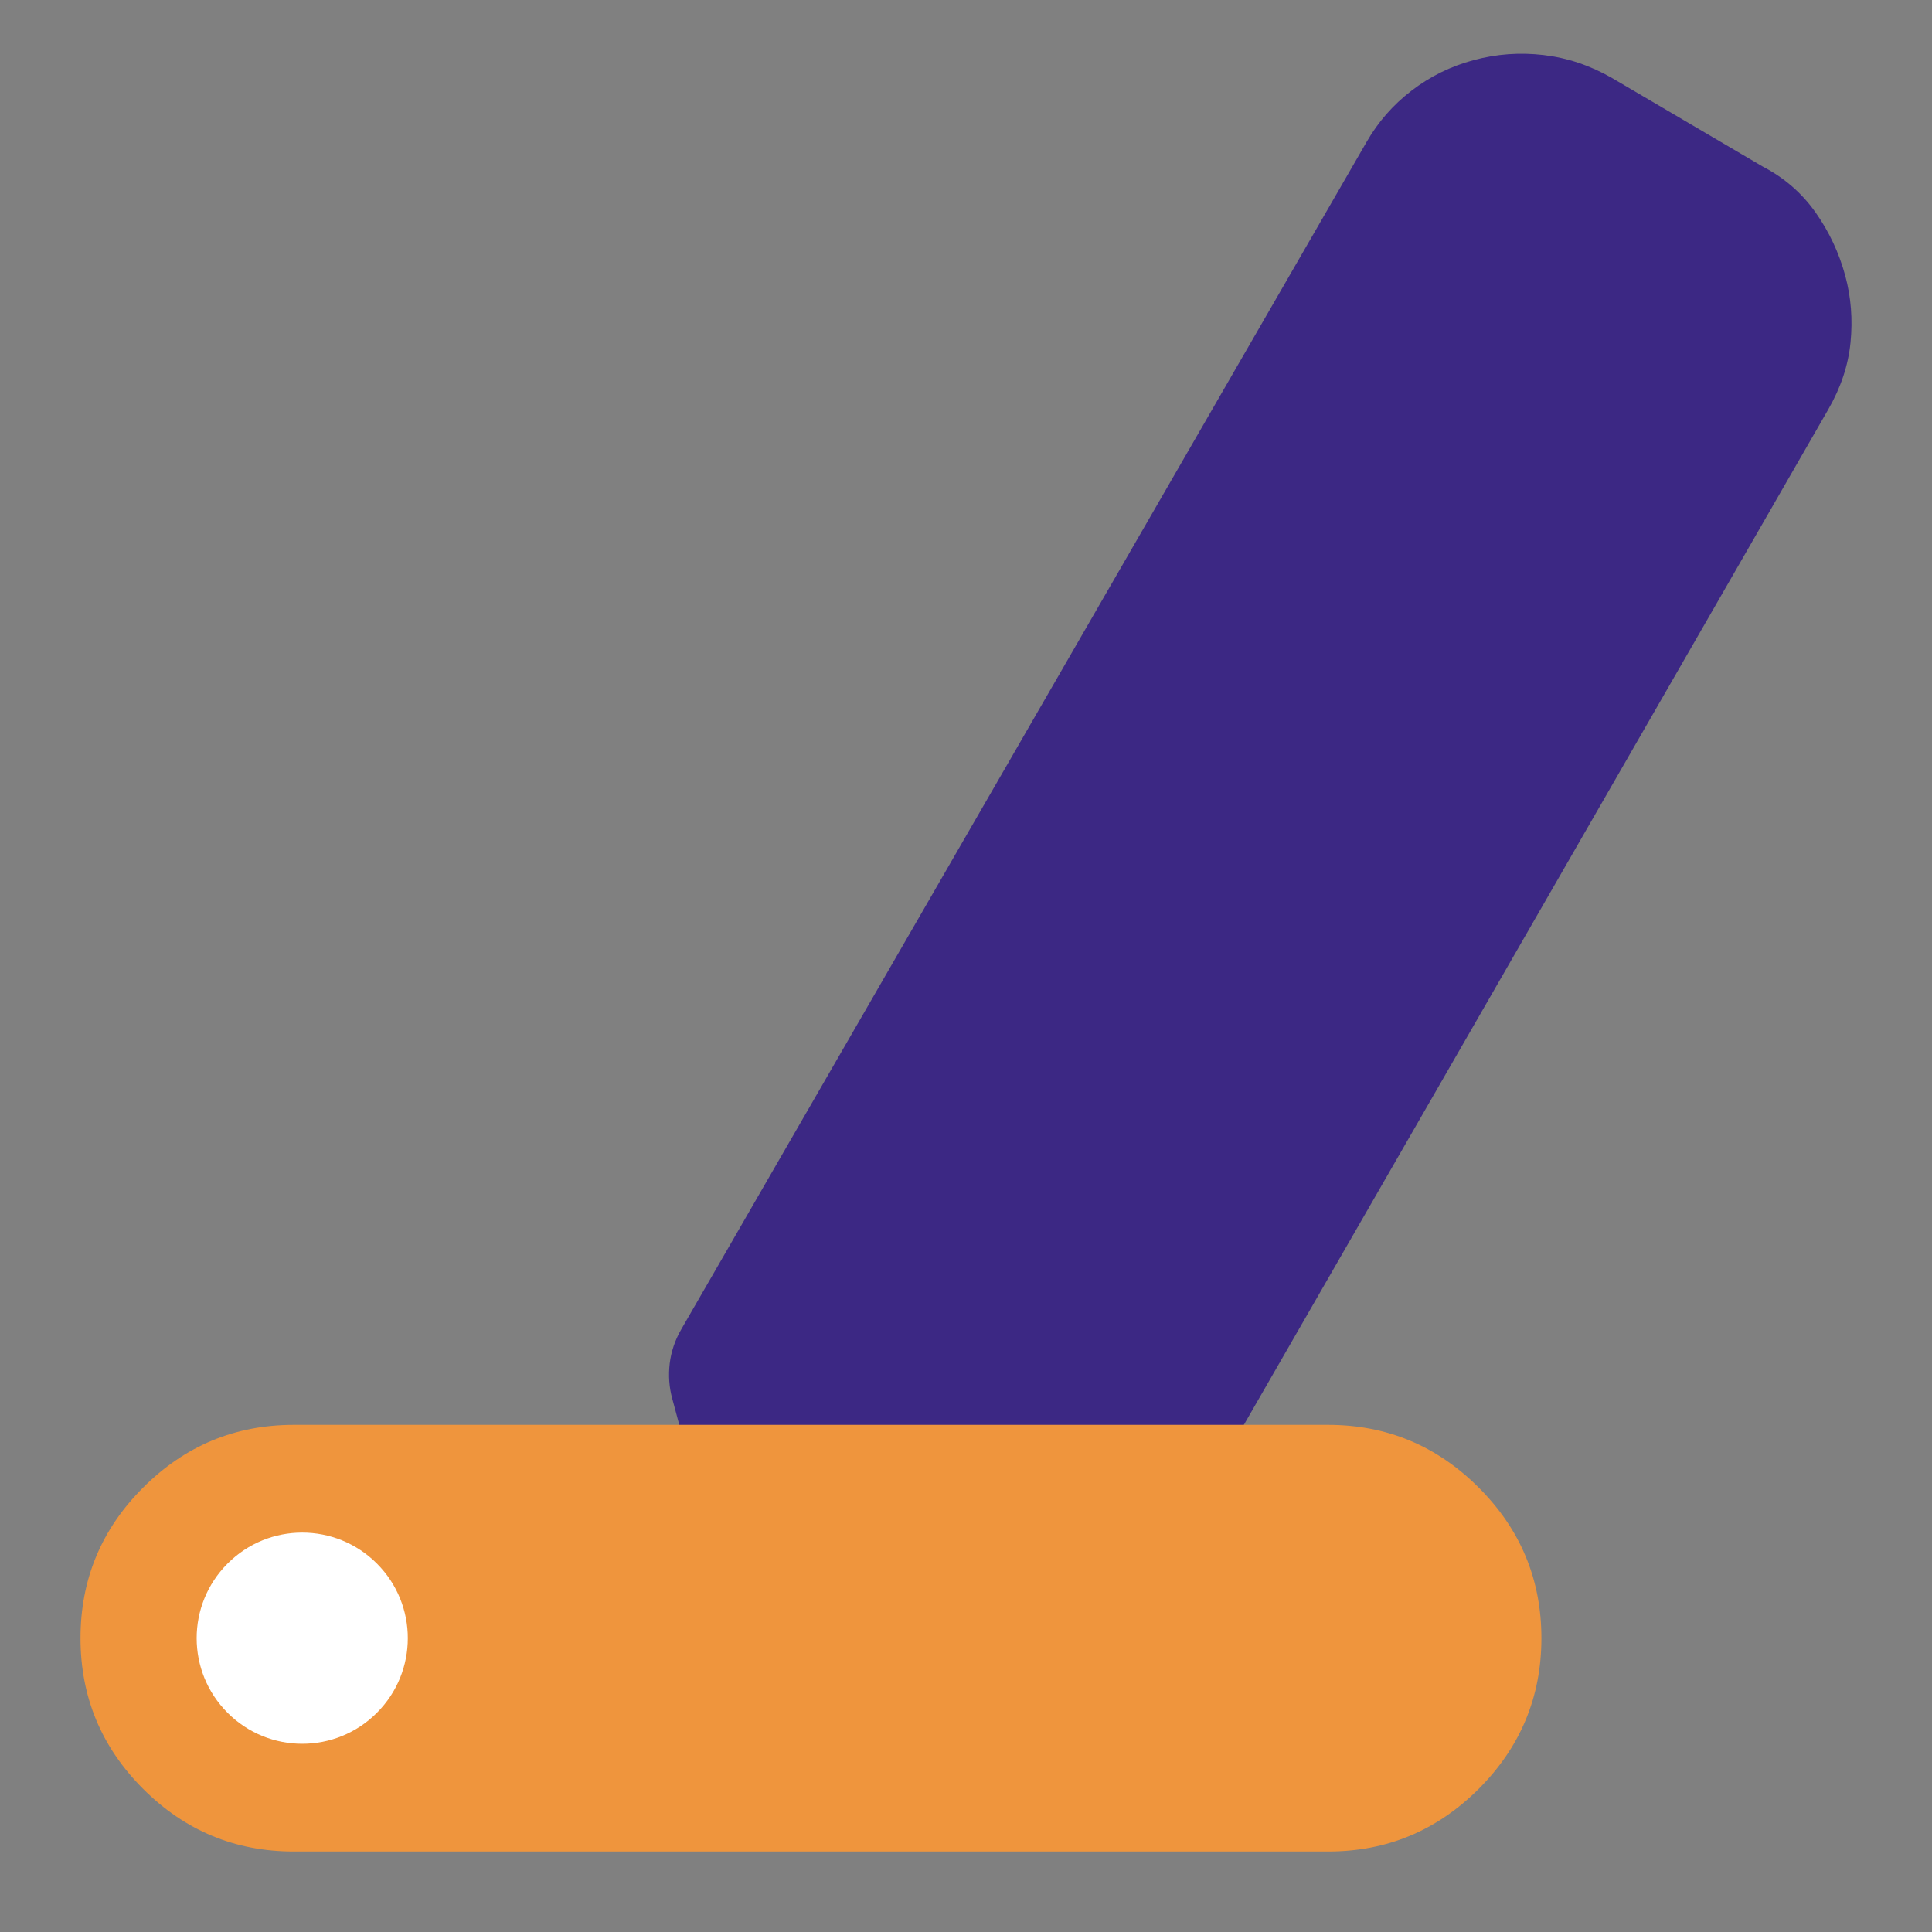
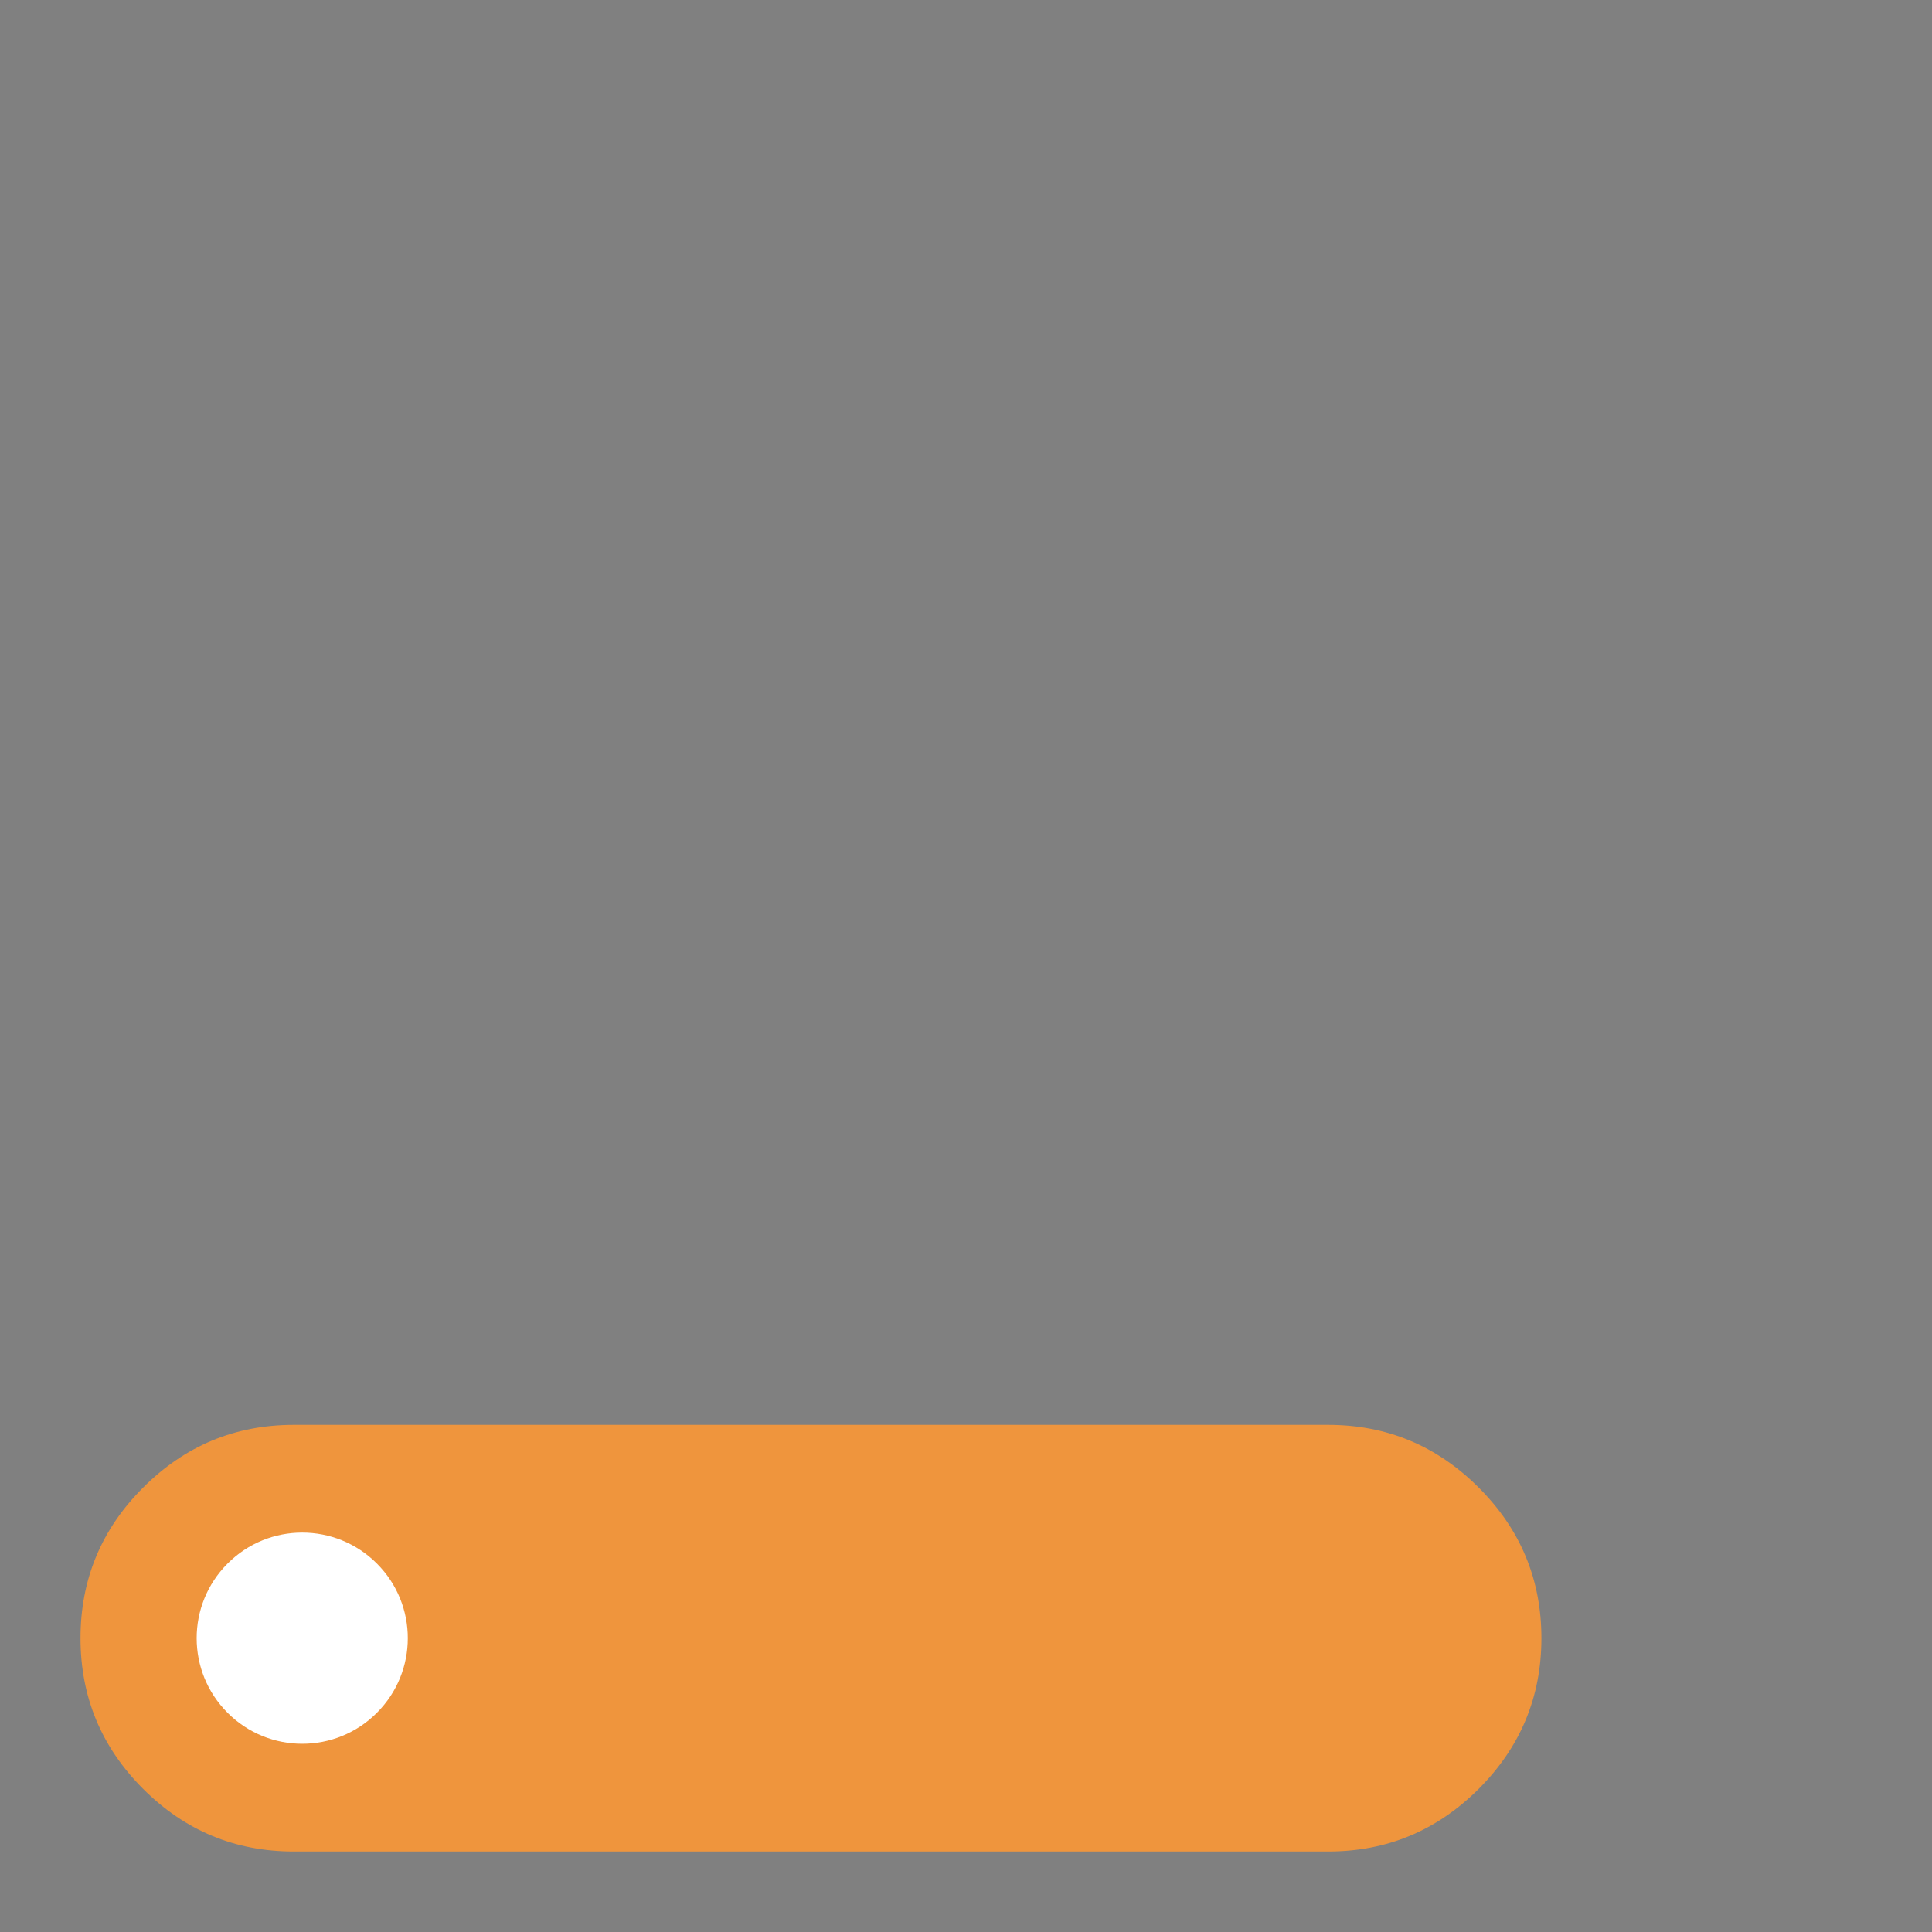
<svg xmlns="http://www.w3.org/2000/svg" width="24" height="24" viewBox="0 0 24 24" fill="none">
  <rect x="0" y="0" width="24" height="24" fill="#808080" stroke="none" />
-   <path d="M8.351 17.375L9.163 20.393C9.245 20.695 9.416 20.922 9.675 21.071C9.935 21.221 10.216 21.255 10.519 21.173L13.537 20.36C13.679 20.322 13.81 20.258 13.929 20.169C14.048 20.08 14.146 19.967 14.225 19.831L22.711 5.087C22.867 4.816 22.96 4.538 22.988 4.254C23.016 3.969 22.995 3.694 22.923 3.427C22.846 3.142 22.723 2.879 22.553 2.638C22.383 2.398 22.165 2.208 21.899 2.07L20.027 0.97C19.756 0.814 19.473 0.719 19.177 0.684C18.881 0.649 18.591 0.67 18.306 0.747C18.021 0.823 17.764 0.95 17.535 1.126C17.305 1.302 17.119 1.515 16.976 1.764L8.462 16.515C8.384 16.65 8.337 16.792 8.319 16.94C8.302 17.088 8.312 17.233 8.351 17.375Z" fill="#3C2884" />
  <g style="mix-blend-mode:multiply">
    <path d="M3.65 23C2.921 23 2.297 22.741 1.778 22.222C1.259 21.703 1 21.079 1 20.35C1 19.621 1.259 18.997 1.778 18.479C2.297 17.96 2.921 17.7 3.65 17.7L16.498 17.7C17.227 17.7 17.85 17.96 18.369 18.479C18.888 18.997 19.148 19.621 19.148 20.35C19.148 21.079 18.888 21.703 18.369 22.222C17.85 22.741 17.227 23 16.498 23H3.65Z" fill="#EF953D" />
  </g>
  <path d="M2.827 21.277C2.315 20.765 2.315 19.935 2.827 19.423C3.339 18.91 4.17 18.91 4.682 19.423C5.194 19.935 5.194 20.765 4.682 21.277C4.17 21.79 3.339 21.79 2.827 21.277Z" fill="white" />
</svg>